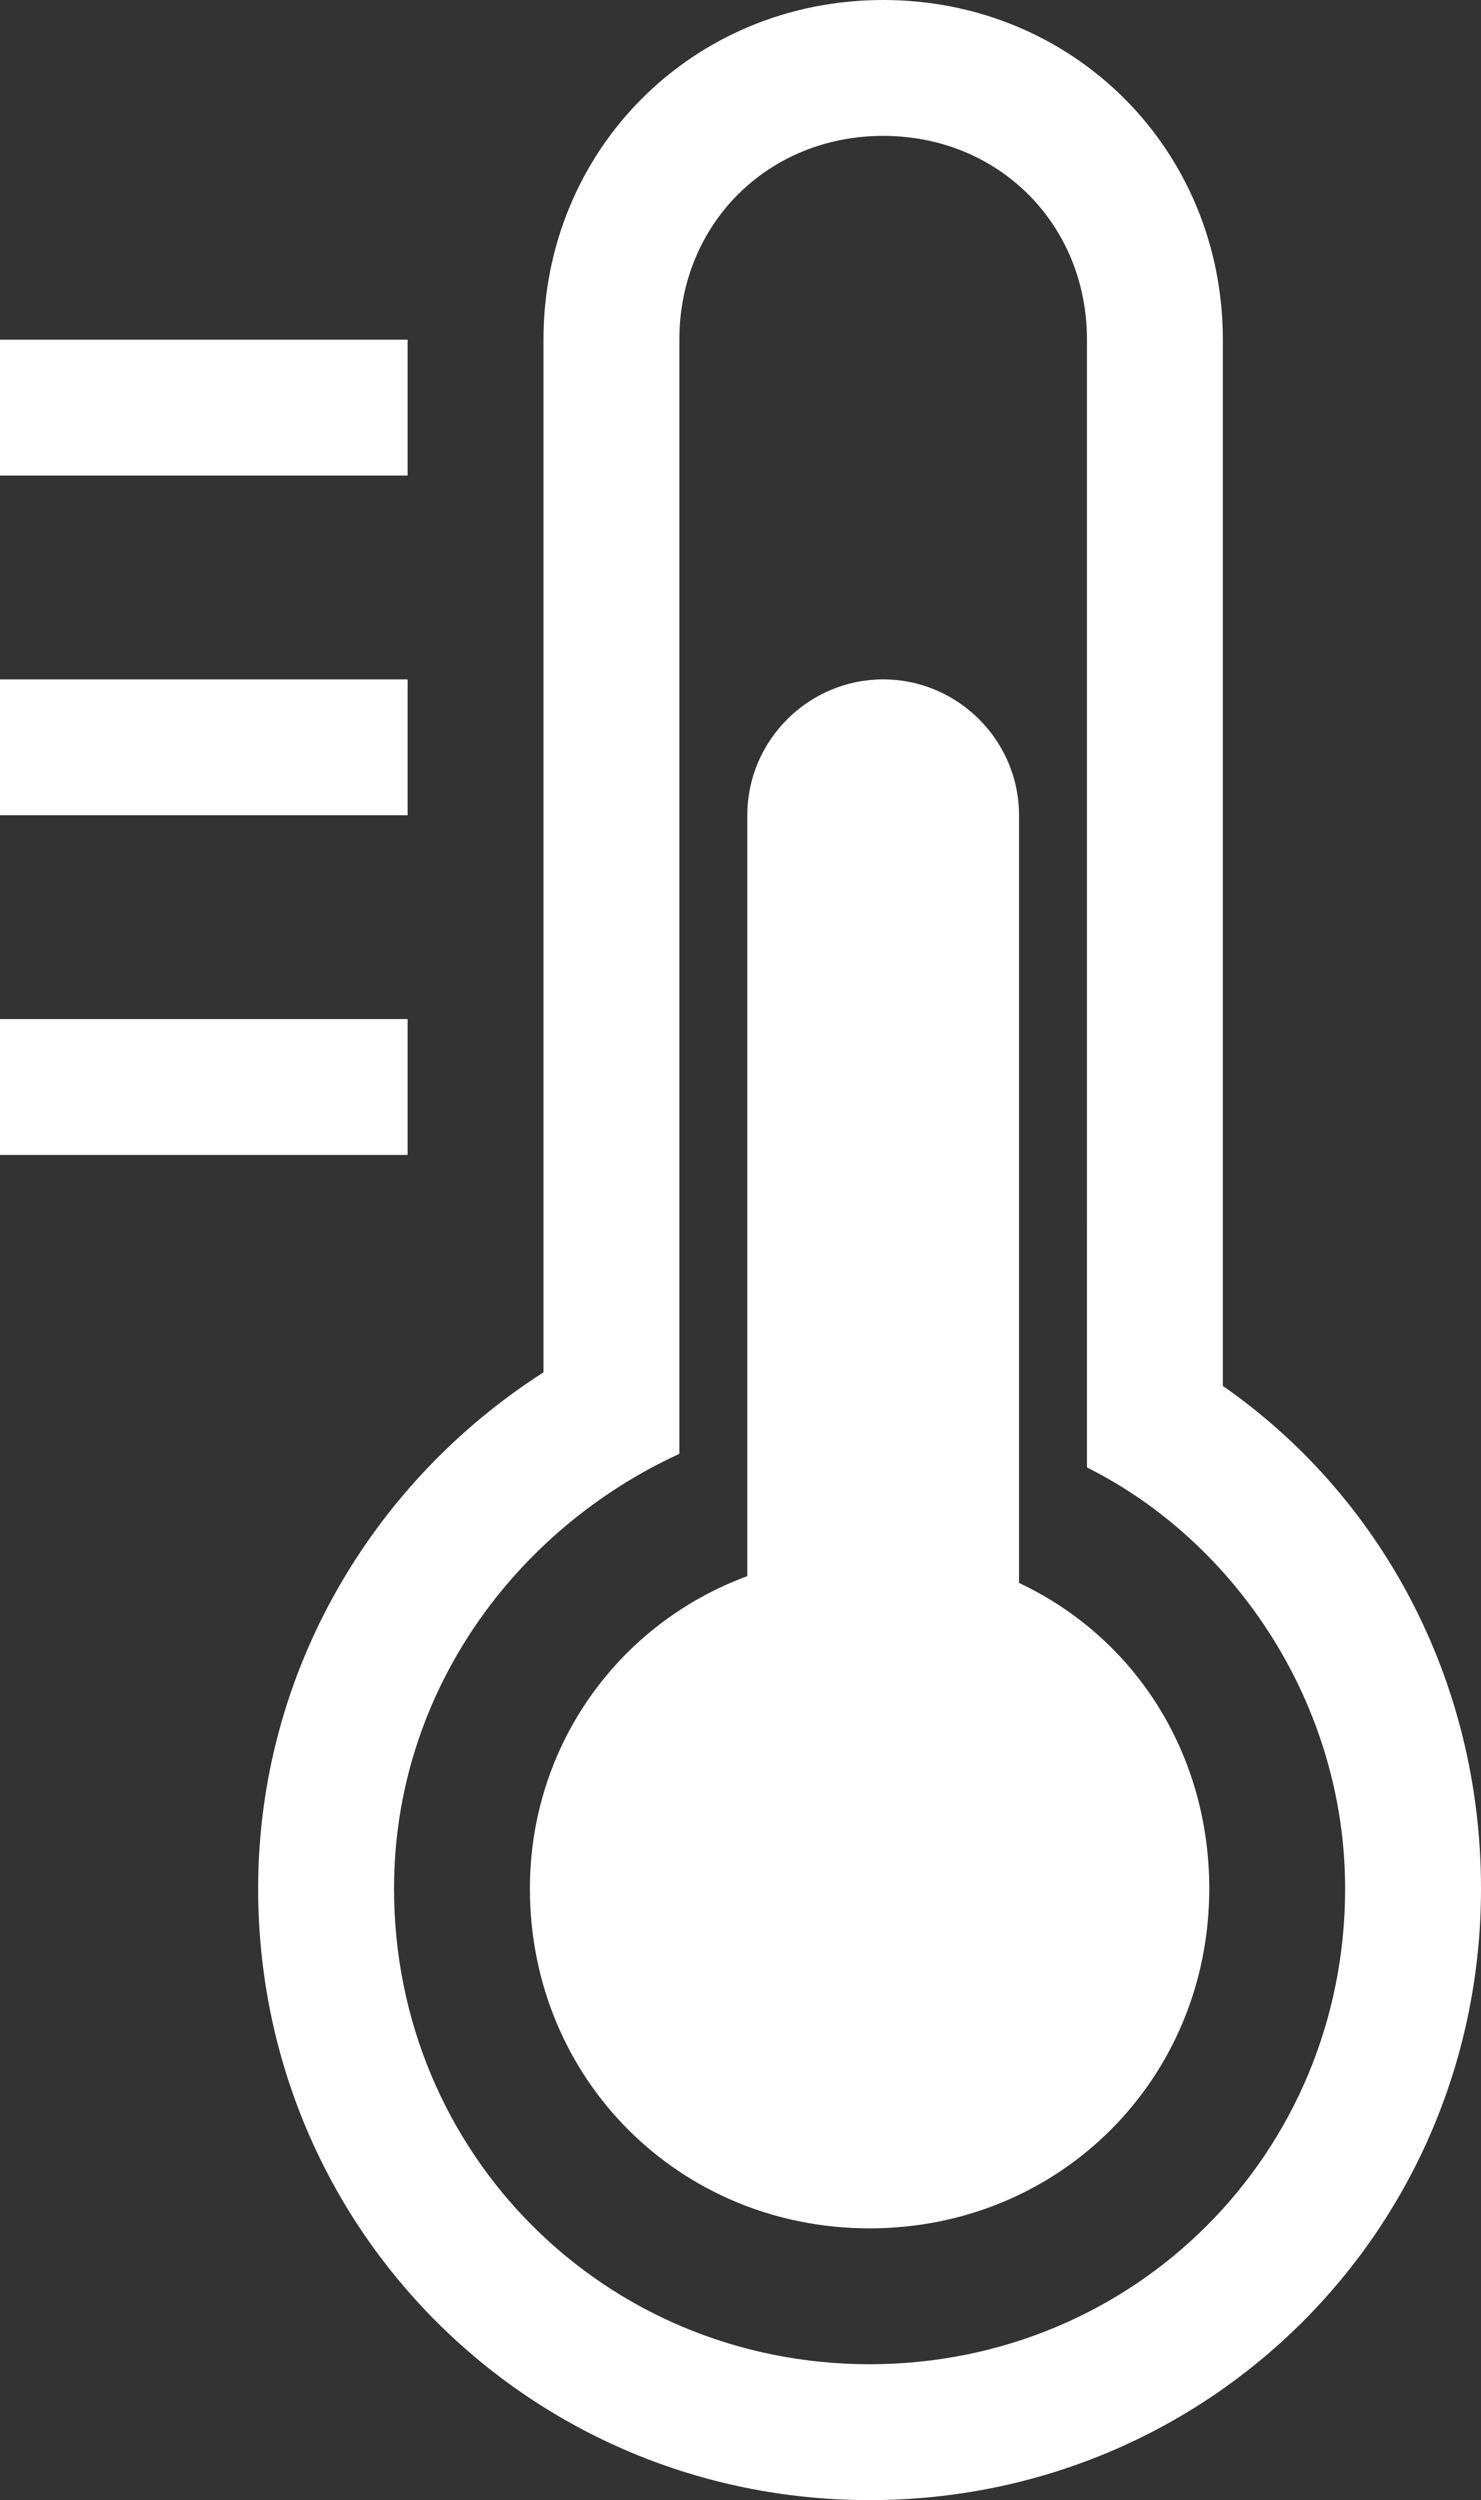
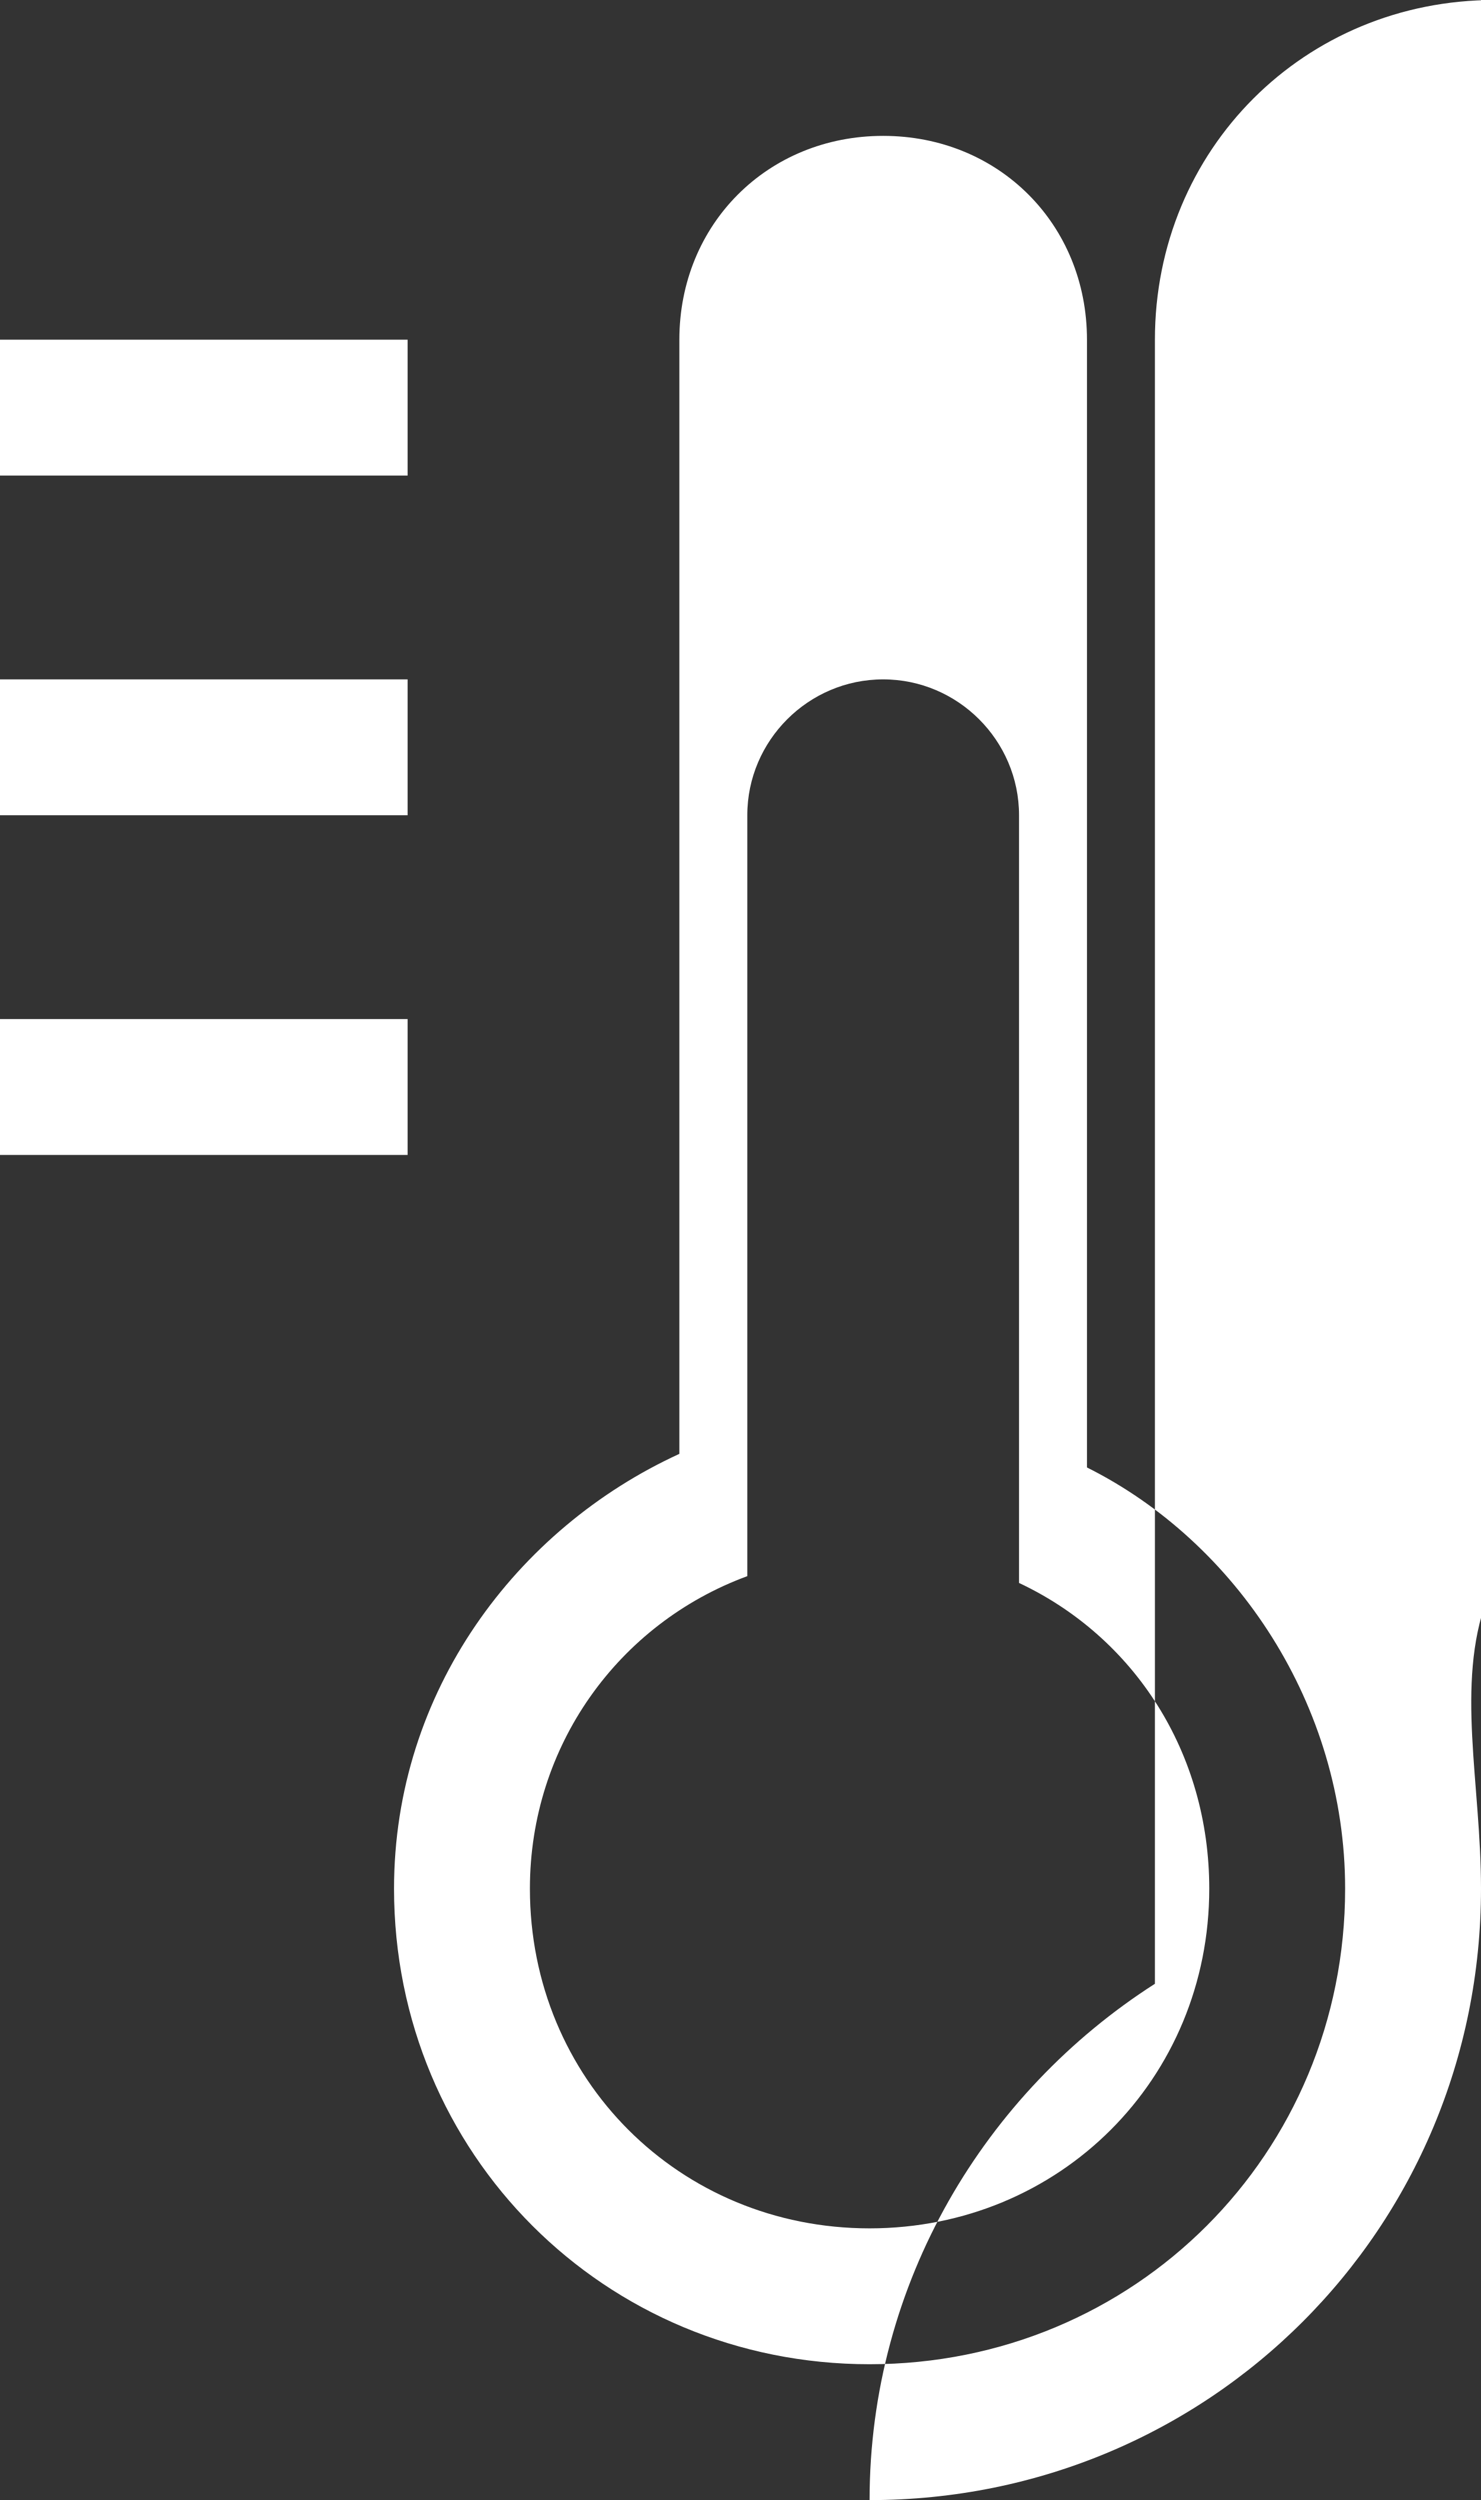
<svg xmlns="http://www.w3.org/2000/svg" version="1.1" id="Layer_1" x="0px" y="0px" viewBox="0 0 21.8 36.8" style="enable-background:new 0 0 21.8 36.8;" xml:space="preserve">
  <rect x="0" y="0" width="21.8" height="36.8" fill="#333333" stroke="none" />
  <style type="text/css">
	.st0{fill:#FFFFFF;}
</style>
-   <path class="st0" d="M17.8,27.8c0,2.8-2.2,5-5,5s-5-2.2-5-5c0-2.1,1.3-3.9,3.2-4.6V12c0-1.1,0.9-2,2-2s2,0.9,2,2v11.3  C16.7,24.1,17.8,25.8,17.8,27.8z M0,12h6v-2H0V12z M0,7h6V5H0V7z M0,17h6v-2H0V17z M21.8,27.8c0,5-4,9-9,9s-9-4-9-9  c0-3.2,1.7-6,4.2-7.6V5c0-2.8,2.2-5,5-5s5,2.2,5,5v15.4C20.3,22,21.8,24.7,21.8,27.8z M19.8,27.8c0-2.7-1.6-5.1-3.8-6.2v-2.2V18V5  c0-1.7-1.3-3-3-3s-3,1.3-3,3v13v1.3v2.1c-2.4,1.1-4.2,3.5-4.2,6.4c0,3.9,3.1,7,7,7S19.8,31.7,19.8,27.8z" />
+   <path class="st0" d="M17.8,27.8c0,2.8-2.2,5-5,5s-5-2.2-5-5c0-2.1,1.3-3.9,3.2-4.6V12c0-1.1,0.9-2,2-2s2,0.9,2,2v11.3  C16.7,24.1,17.8,25.8,17.8,27.8z M0,12h6v-2H0V12z M0,7h6V5H0V7z M0,17h6v-2H0V17z M21.8,27.8c0,5-4,9-9,9c0-3.2,1.7-6,4.2-7.6V5c0-2.8,2.2-5,5-5s5,2.2,5,5v15.4C20.3,22,21.8,24.7,21.8,27.8z M19.8,27.8c0-2.7-1.6-5.1-3.8-6.2v-2.2V18V5  c0-1.7-1.3-3-3-3s-3,1.3-3,3v13v1.3v2.1c-2.4,1.1-4.2,3.5-4.2,6.4c0,3.9,3.1,7,7,7S19.8,31.7,19.8,27.8z" />
</svg>